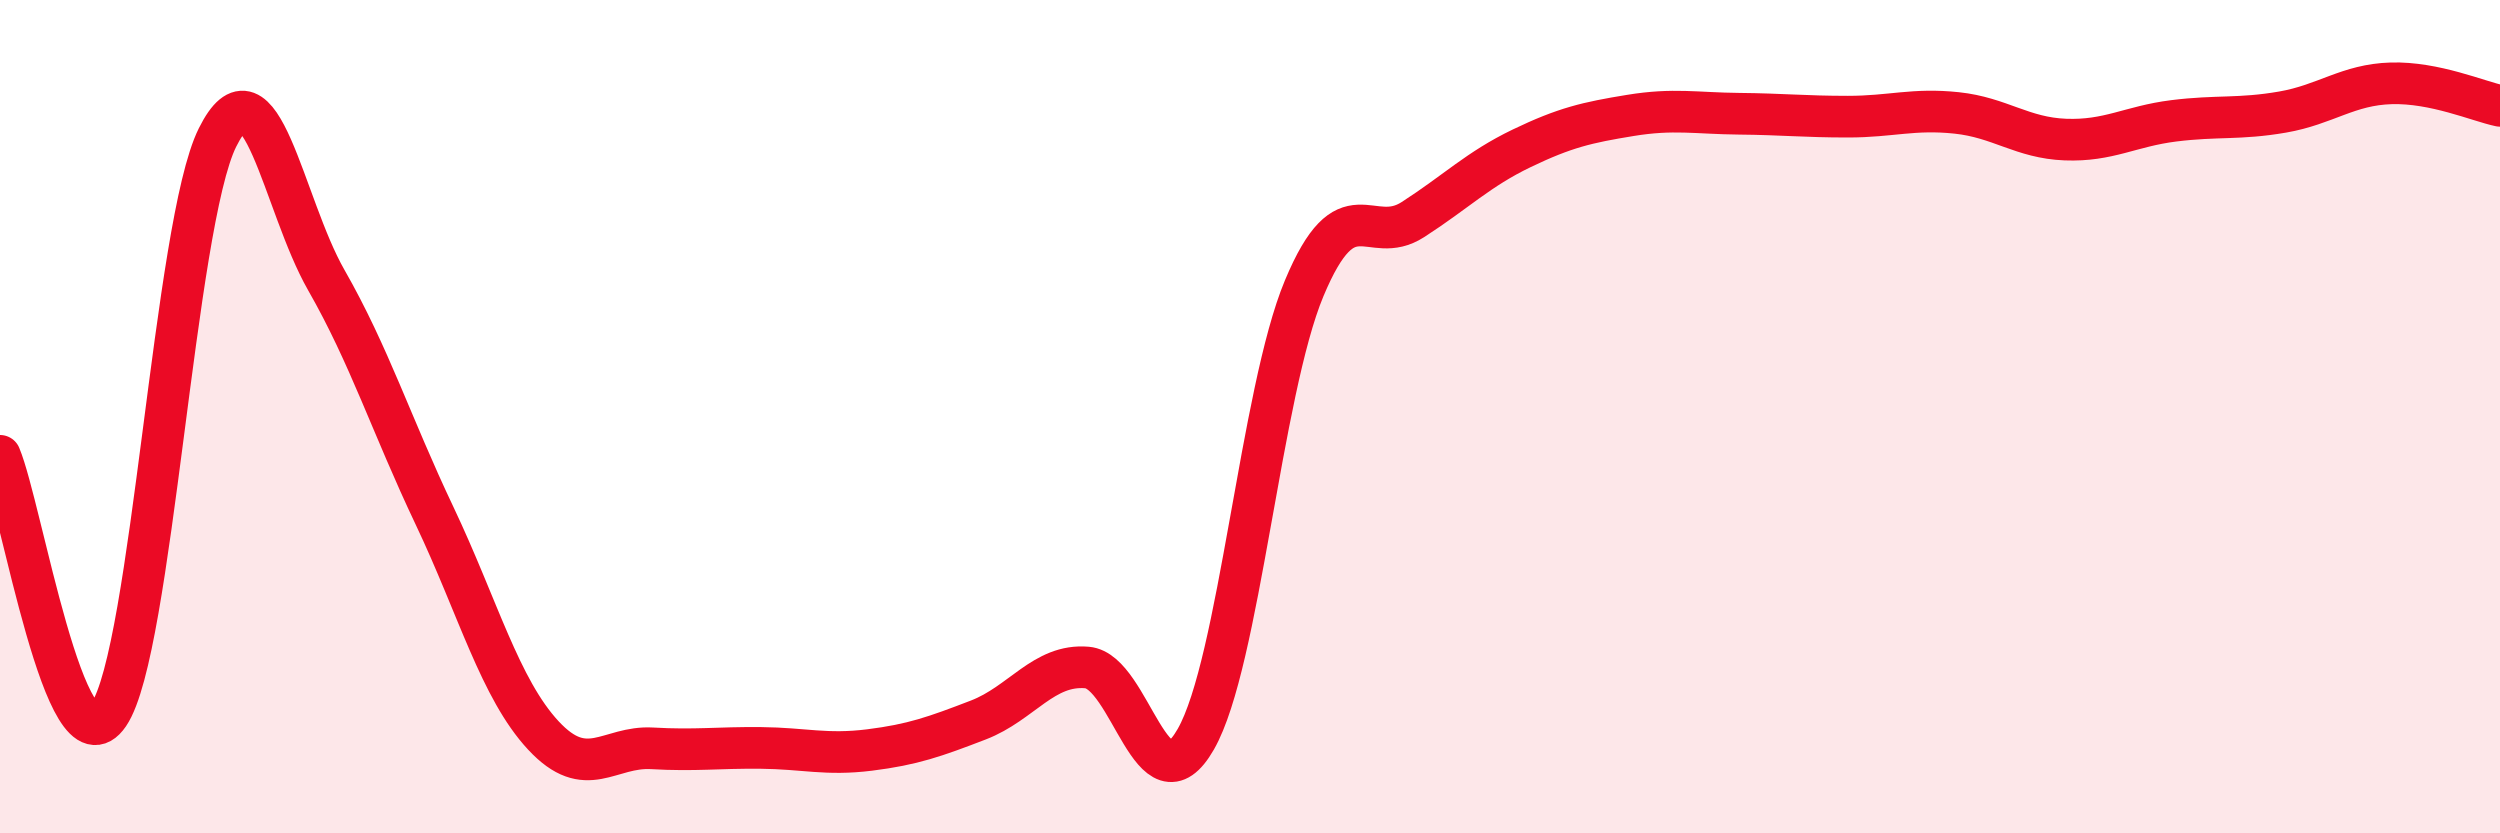
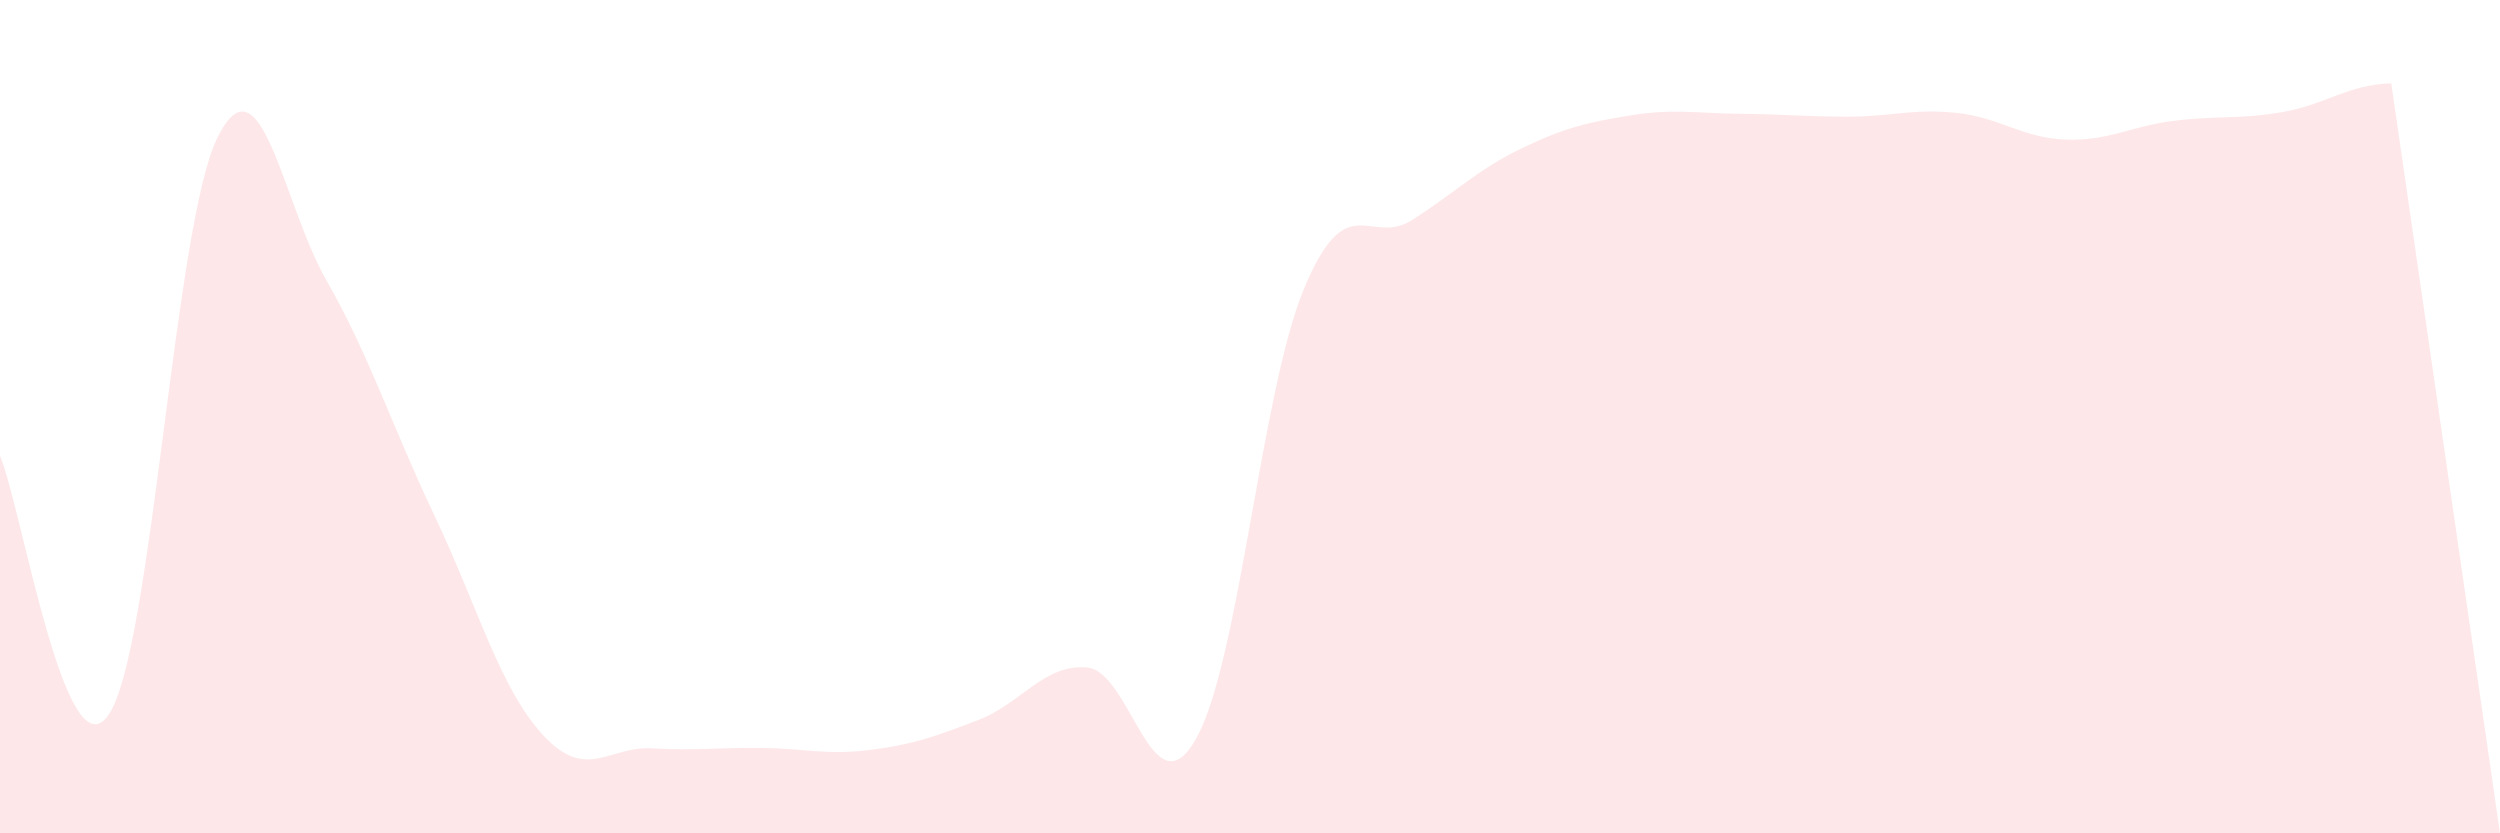
<svg xmlns="http://www.w3.org/2000/svg" width="60" height="20" viewBox="0 0 60 20">
-   <path d="M 0,10.94 C 0.52,12.18 1.57,18.68 2.61,17.15 C 3.65,15.62 4.18,5.39 5.22,3.3 C 6.26,1.21 6.79,4.9 7.83,6.72 C 8.87,8.54 9.39,10.19 10.43,12.38 C 11.47,14.57 12,16.53 13.04,17.65 C 14.08,18.77 14.61,17.9 15.65,17.96 C 16.69,18.02 17.22,17.94 18.26,17.95 C 19.3,17.96 19.83,18.13 20.87,18 C 21.91,17.87 22.44,17.68 23.48,17.28 C 24.52,16.88 25.05,15.93 26.09,16.02 C 27.13,16.11 27.66,19.56 28.7,17.74 C 29.74,15.92 30.26,9.41 31.3,6.92 C 32.34,4.43 32.87,5.94 33.91,5.27 C 34.95,4.6 35.48,4.06 36.52,3.56 C 37.56,3.06 38.09,2.94 39.13,2.77 C 40.17,2.6 40.7,2.72 41.74,2.73 C 42.78,2.74 43.31,2.8 44.35,2.8 C 45.39,2.8 45.92,2.6 46.96,2.71 C 48,2.82 48.53,3.31 49.57,3.35 C 50.61,3.39 51.13,3.03 52.17,2.9 C 53.21,2.77 53.74,2.87 54.78,2.69 C 55.82,2.51 56.35,2.03 57.39,2 C 58.43,1.97 59.48,2.43 60,2.54L60 20L0 20Z" fill="#EB0A25" opacity="0.1" stroke-linecap="round" stroke-linejoin="round" />
-   <path d="M 0,10.94 C 0.52,12.18 1.57,18.68 2.61,17.15 C 3.65,15.62 4.18,5.39 5.22,3.3 C 6.26,1.21 6.79,4.9 7.83,6.72 C 8.87,8.54 9.39,10.19 10.43,12.38 C 11.47,14.57 12,16.53 13.04,17.65 C 14.08,18.77 14.61,17.9 15.65,17.96 C 16.69,18.02 17.22,17.94 18.26,17.95 C 19.3,17.96 19.83,18.13 20.87,18 C 21.91,17.87 22.44,17.68 23.48,17.28 C 24.52,16.88 25.05,15.93 26.09,16.02 C 27.13,16.11 27.66,19.56 28.7,17.74 C 29.74,15.92 30.26,9.41 31.3,6.92 C 32.34,4.43 32.87,5.94 33.91,5.27 C 34.95,4.6 35.48,4.06 36.52,3.56 C 37.56,3.06 38.09,2.94 39.13,2.77 C 40.17,2.6 40.7,2.72 41.74,2.73 C 42.78,2.74 43.31,2.8 44.35,2.8 C 45.39,2.8 45.92,2.6 46.96,2.71 C 48,2.82 48.53,3.31 49.57,3.35 C 50.61,3.39 51.13,3.03 52.17,2.9 C 53.21,2.77 53.74,2.87 54.78,2.69 C 55.82,2.51 56.35,2.03 57.39,2 C 58.43,1.97 59.48,2.43 60,2.54" stroke="#EB0A25" stroke-width="1" fill="none" stroke-linecap="round" stroke-linejoin="round" />
+   <path d="M 0,10.94 C 0.52,12.18 1.57,18.68 2.61,17.15 C 3.65,15.62 4.18,5.39 5.22,3.3 C 6.26,1.21 6.79,4.9 7.83,6.72 C 8.87,8.54 9.39,10.19 10.43,12.38 C 11.47,14.57 12,16.53 13.04,17.65 C 14.08,18.77 14.61,17.9 15.65,17.96 C 16.69,18.02 17.22,17.94 18.26,17.95 C 19.3,17.96 19.83,18.13 20.87,18 C 21.91,17.87 22.44,17.68 23.48,17.28 C 24.52,16.88 25.05,15.93 26.09,16.02 C 27.13,16.11 27.66,19.56 28.7,17.74 C 29.74,15.92 30.26,9.41 31.3,6.92 C 32.34,4.43 32.87,5.94 33.91,5.27 C 34.95,4.6 35.48,4.06 36.52,3.56 C 37.56,3.06 38.09,2.94 39.13,2.77 C 40.17,2.6 40.7,2.72 41.74,2.73 C 42.78,2.74 43.31,2.8 44.35,2.8 C 45.39,2.8 45.92,2.6 46.96,2.71 C 48,2.82 48.53,3.31 49.57,3.35 C 50.61,3.39 51.13,3.03 52.17,2.9 C 53.21,2.77 53.74,2.87 54.78,2.69 C 55.82,2.51 56.35,2.03 57.39,2 L60 20L0 20Z" fill="#EB0A25" opacity="0.1" stroke-linecap="round" stroke-linejoin="round" />
</svg>